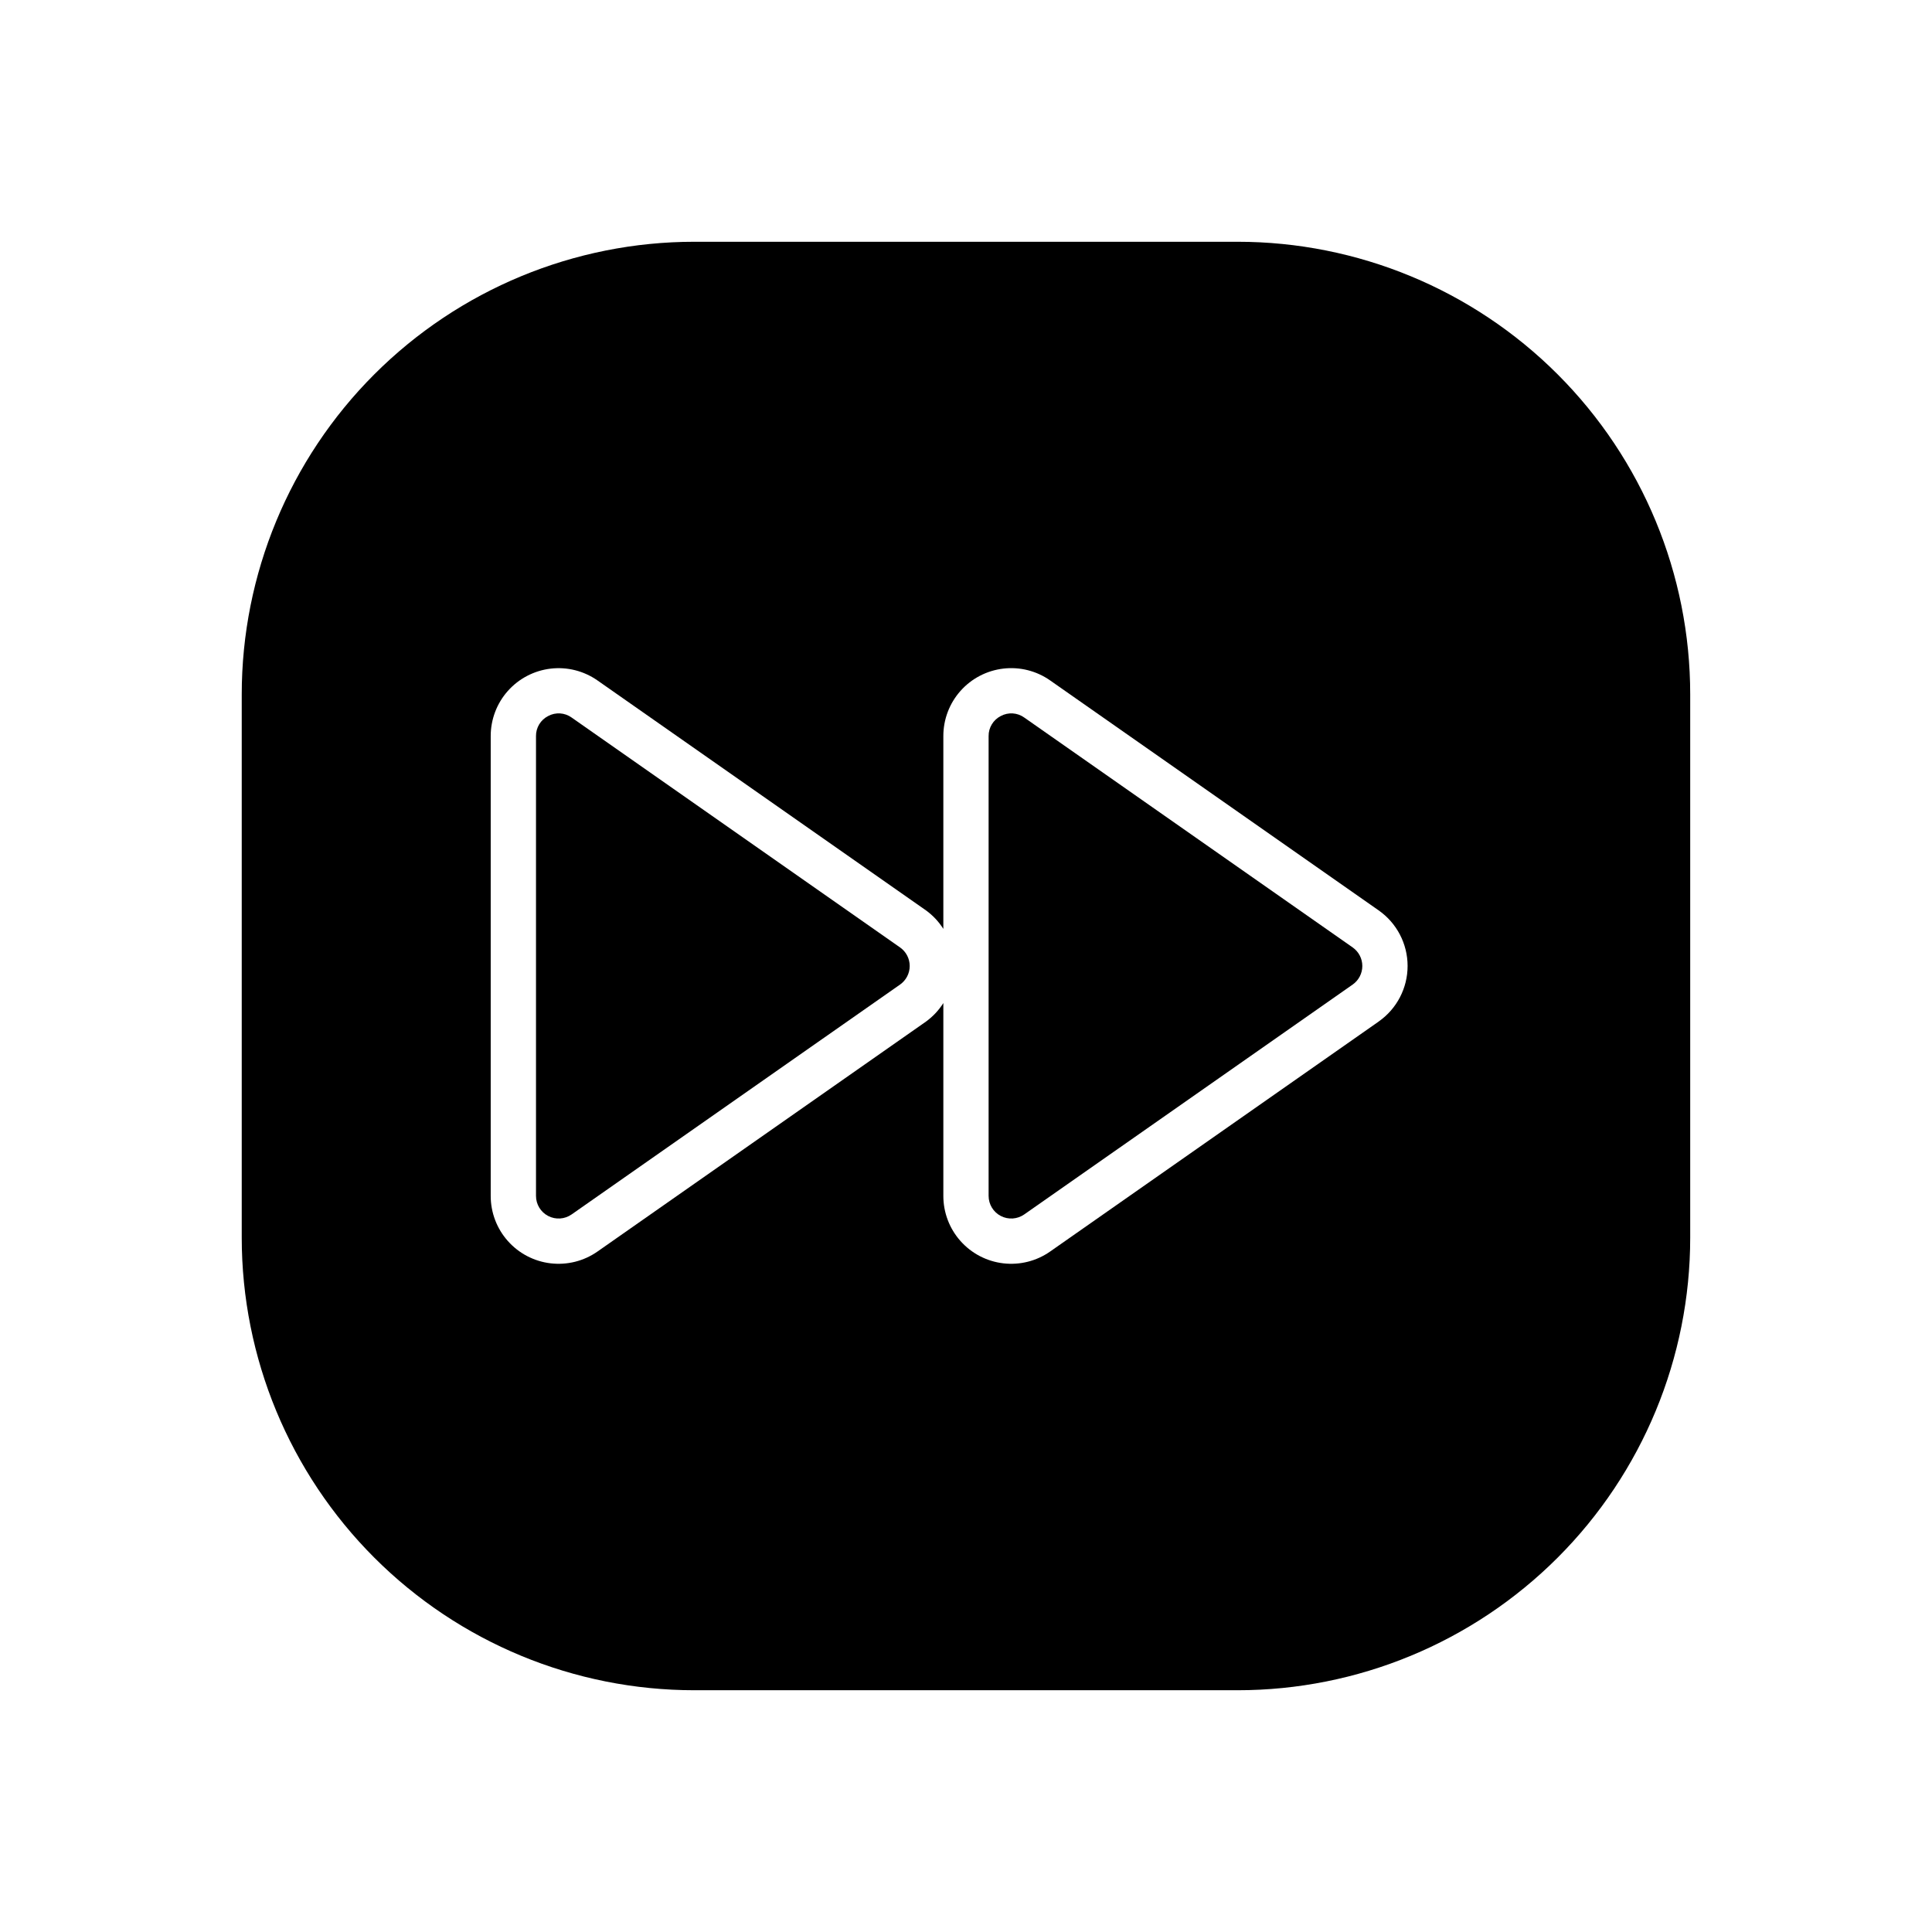
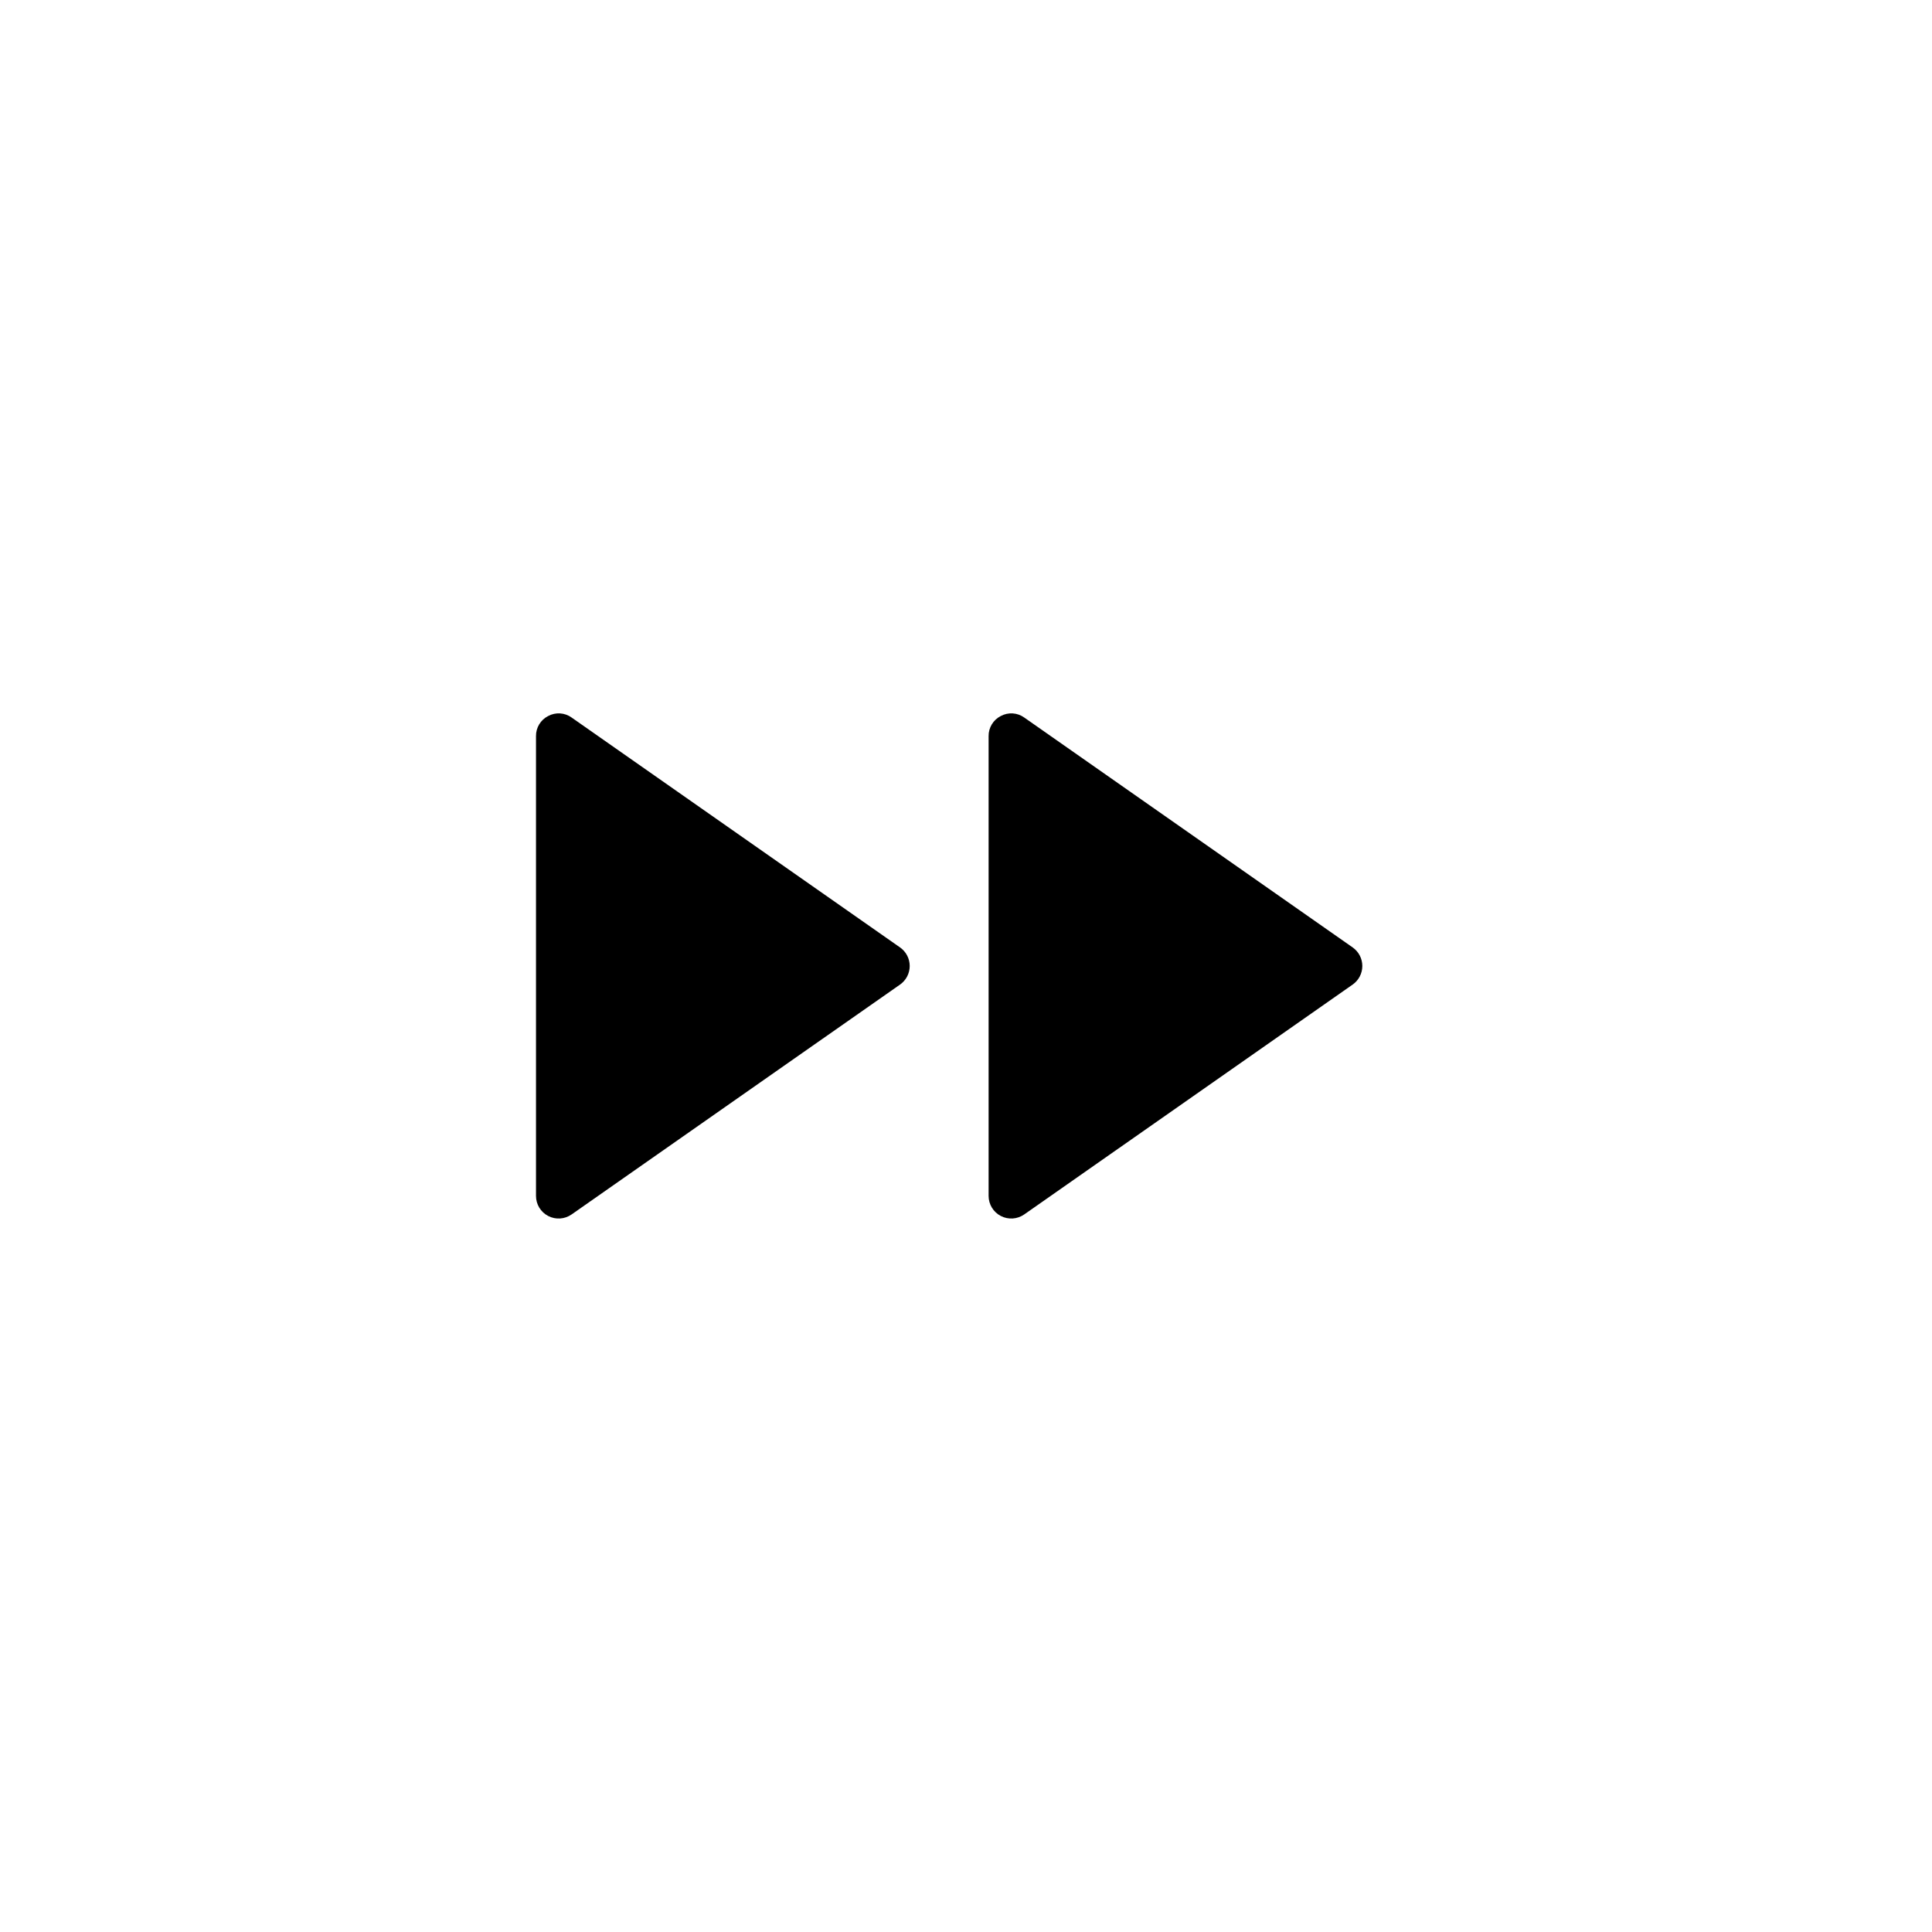
<svg xmlns="http://www.w3.org/2000/svg" fill="#000000" width="800px" height="800px" version="1.1" viewBox="144 144 512 512">
  <g>
-     <path d="m471.97 208.07h-143.95c-31.816 0-62.328 12.641-84.824 35.133-22.492 22.496-35.133 53.008-35.133 84.824v143.95c0 31.812 12.641 62.324 35.133 84.82 22.496 22.496 53.008 35.133 84.824 35.133h143.95c31.812 0 62.324-12.637 84.82-35.133 22.496-22.496 35.133-53.008 35.133-84.82v-143.95c0-31.816-12.637-62.328-35.133-84.824-22.496-22.492-53.008-35.133-84.82-35.133zm37.379 206.66-87.043 60.93c-3.609 2.531-8.027 3.648-12.406 3.137-4.383-0.508-8.426-2.613-11.355-5.91-2.934-3.293-4.551-7.555-4.547-11.965v-51.102c-1.207 1.914-2.769 3.578-4.602 4.91l-87.043 60.93c-3.609 2.531-8.027 3.648-12.41 3.137-4.379-0.508-8.422-2.613-11.352-5.91-2.934-3.293-4.551-7.555-4.547-11.965v-121.85c-0.004-4.41 1.613-8.672 4.543-11.969 2.934-3.293 6.973-5.398 11.355-5.91 4.383-0.512 8.797 0.609 12.41 3.141l87.043 60.926c1.832 1.328 3.394 2.992 4.602 4.906v-51.102c-0.004-4.414 1.613-8.672 4.547-11.969 2.93-3.297 6.973-5.398 11.355-5.91 4.379-0.512 8.797 0.605 12.406 3.141l87.043 60.926c4.812 3.363 7.68 8.867 7.68 14.738 0 5.871-2.867 11.371-7.68 14.734z" />
    <path d="m415.43 334.15c-1.824-1.309-4.234-1.461-6.211-0.398-2 1.016-3.254 3.078-3.227 5.32v121.85c0 2.238 1.242 4.289 3.227 5.324 1.984 1.031 4.375 0.875 6.211-0.406l87.043-60.922c1.602-1.125 2.555-2.961 2.555-4.918 0-1.961-0.953-3.793-2.555-4.918z" />
    <path d="m295.48 334.15c-1.824-1.309-4.234-1.461-6.207-0.398-2.004 1.016-3.254 3.078-3.227 5.32v121.85c-0.004 2.238 1.242 4.289 3.223 5.324 1.984 1.031 4.379 0.875 6.211-0.406l87.043-60.922c1.605-1.125 2.559-2.961 2.559-4.918 0-1.961-0.953-3.793-2.559-4.918z" />
  </g>
</svg>